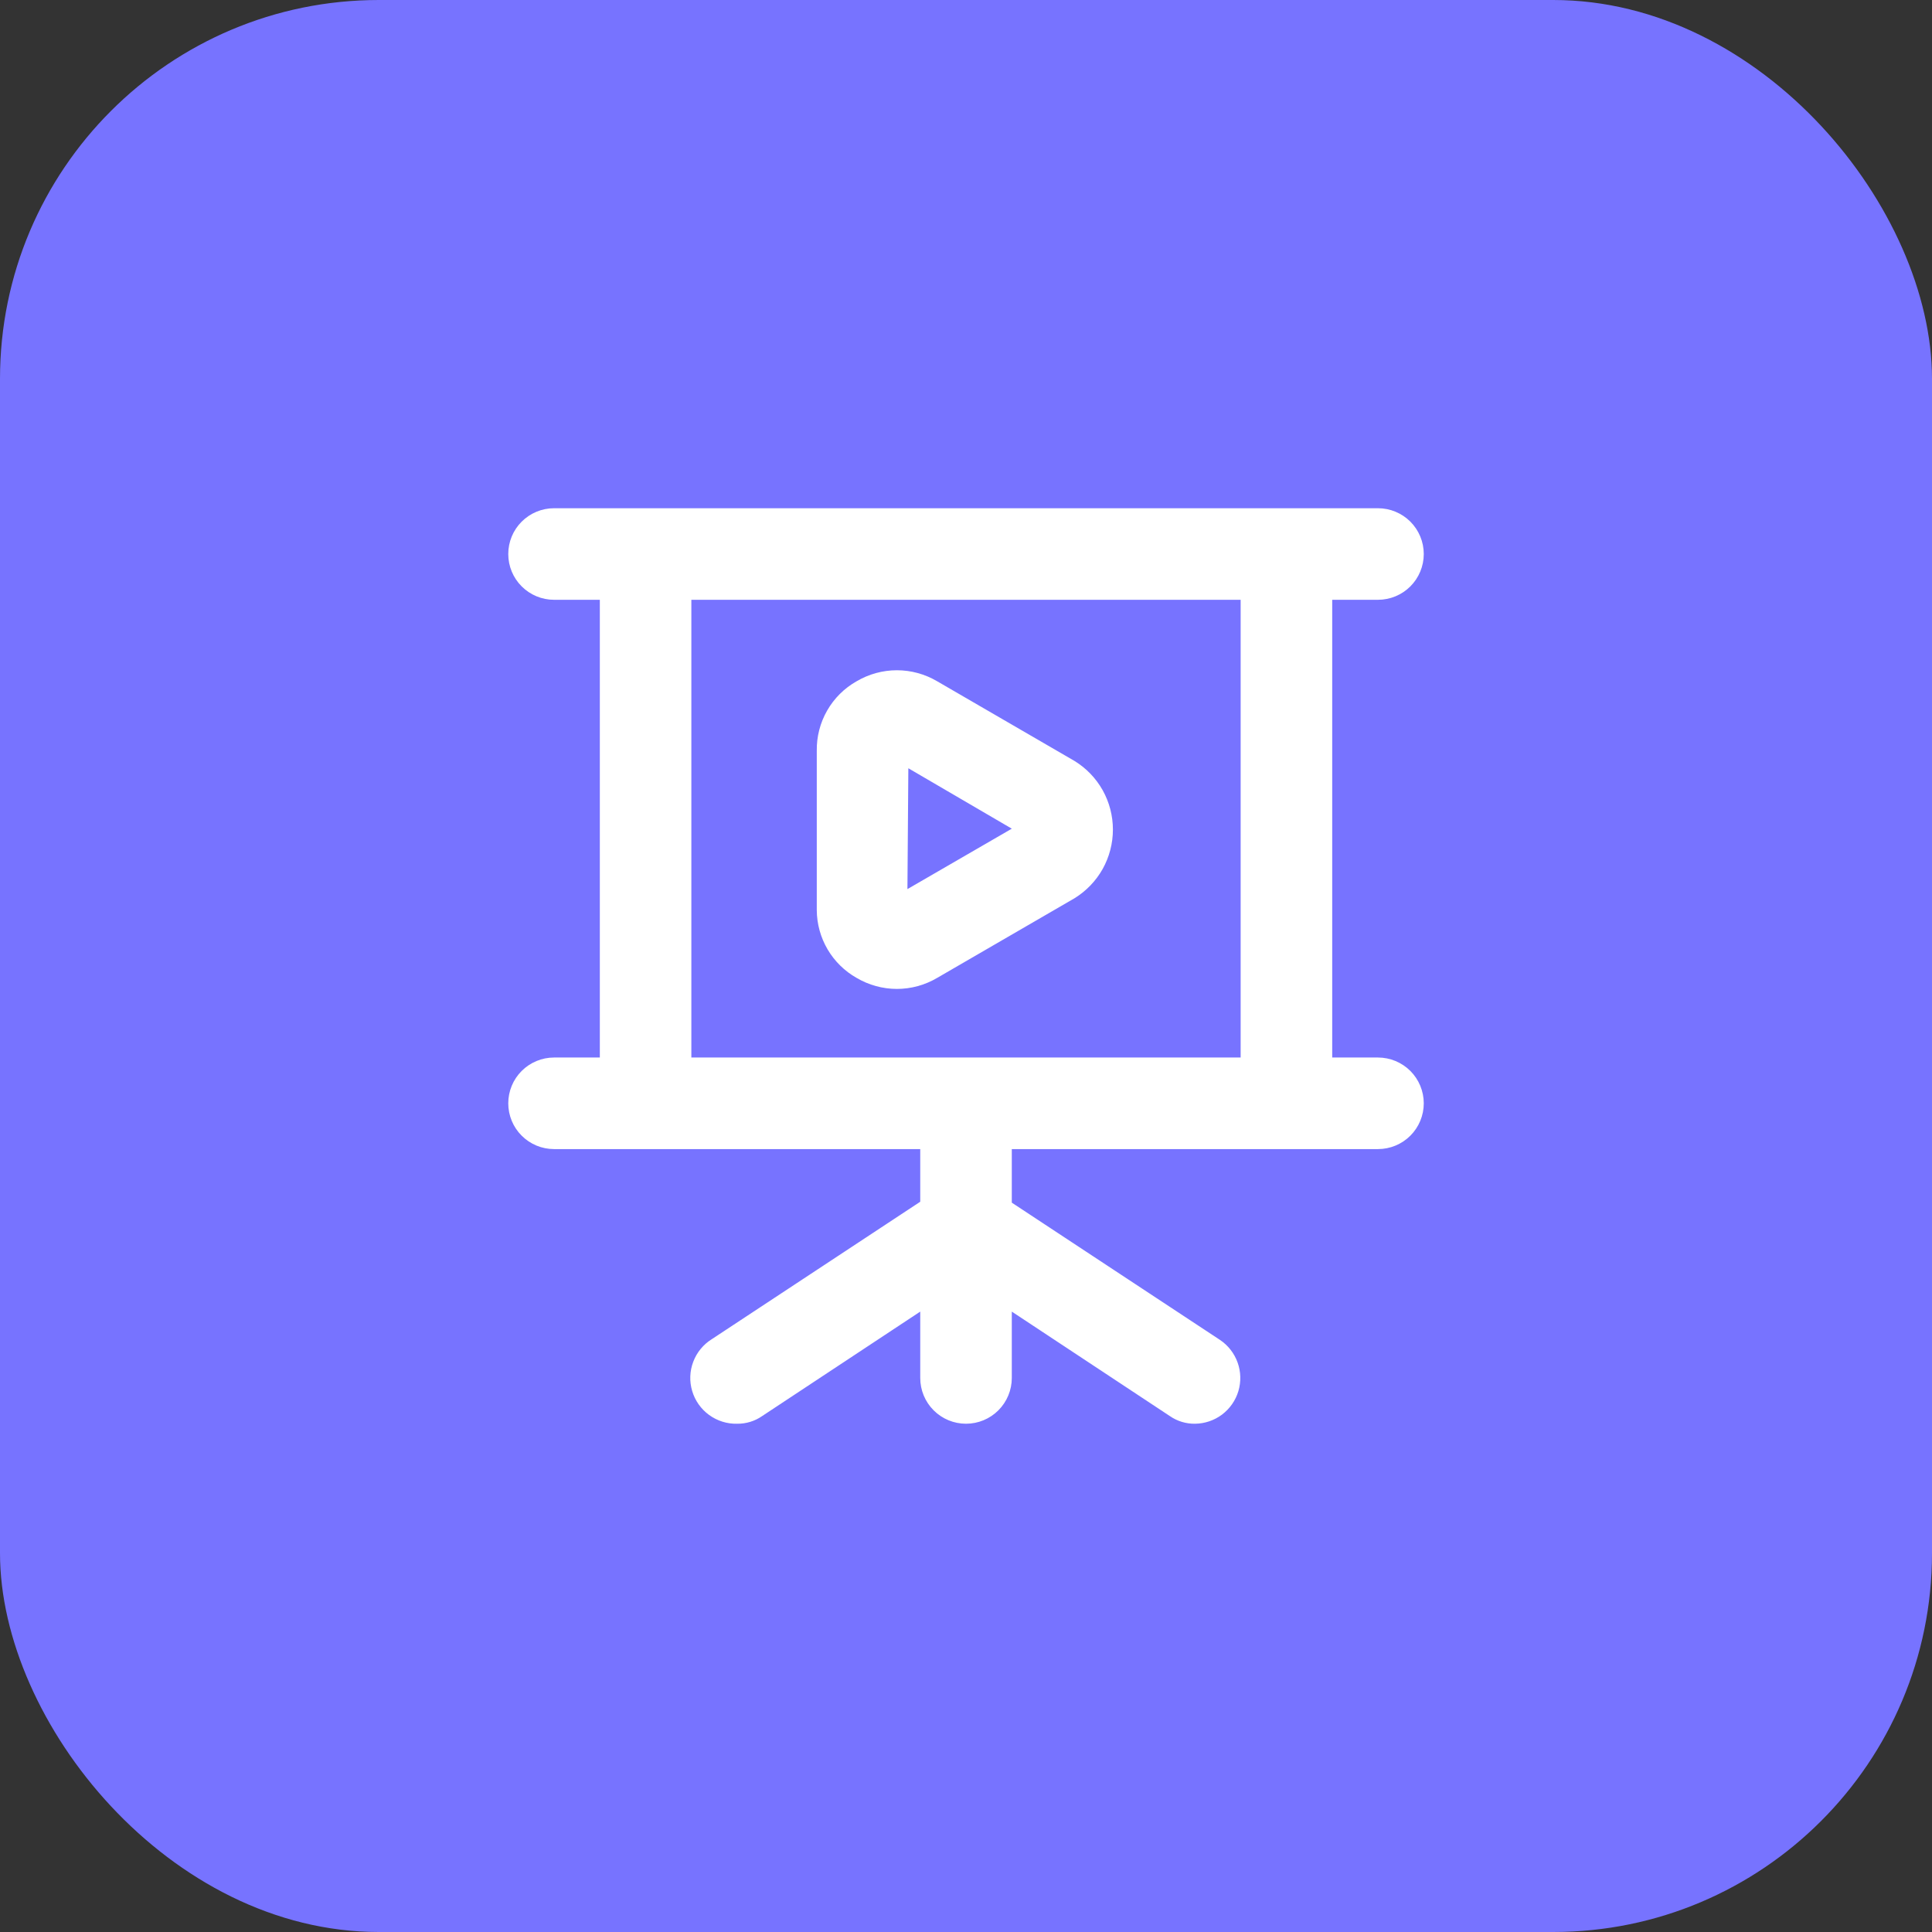
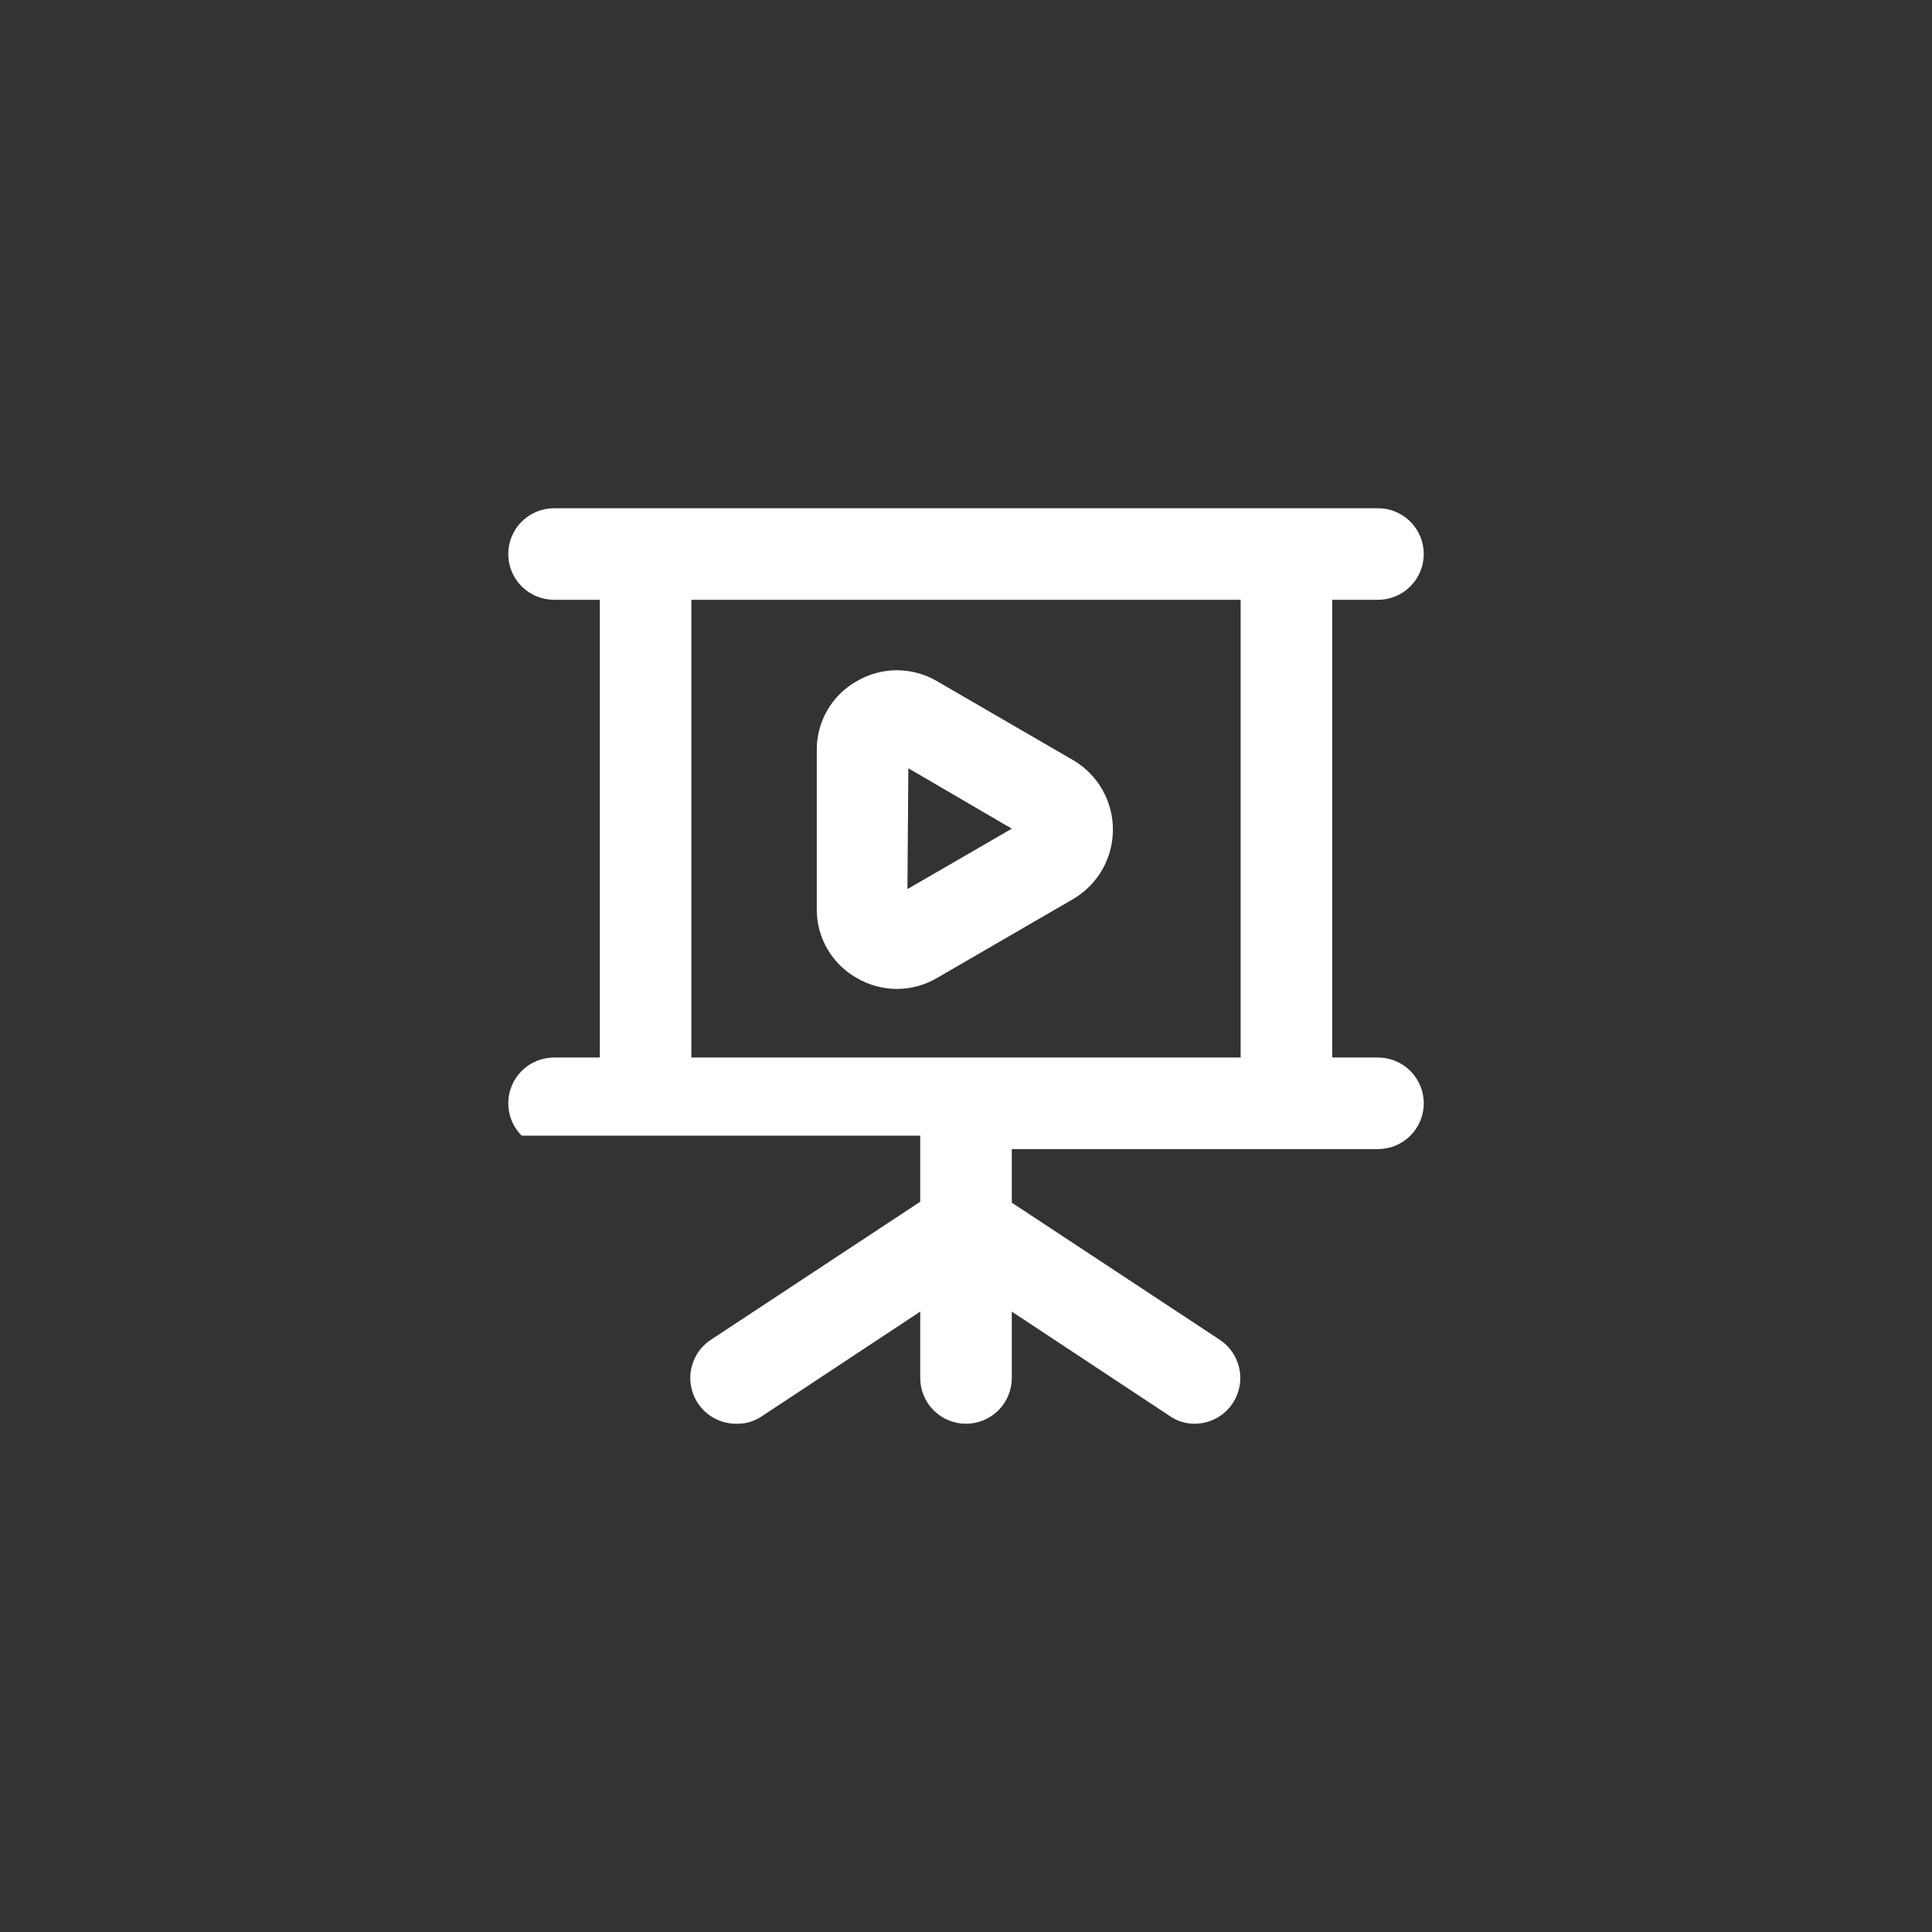
<svg xmlns="http://www.w3.org/2000/svg" width="51" height="51" viewBox="0 0 51 51" fill="none">
  <rect x="0" y="0" width="51" height="51" fill="#333333" stroke="none" />
-   <rect width="51" height="51" rx="10" fill="#7773FF" />
-   <path d="M36.375 27.916H35.167V15.833H36.375C36.696 15.833 37.003 15.706 37.23 15.479C37.456 15.253 37.584 14.945 37.584 14.625C37.584 14.304 37.456 13.997 37.23 13.77C37.003 13.544 36.696 13.416 36.375 13.416H14.625C14.305 13.416 13.998 13.544 13.771 13.77C13.544 13.997 13.417 14.304 13.417 14.625C13.417 14.945 13.544 15.253 13.771 15.479C13.998 15.706 14.305 15.833 14.625 15.833H15.834V27.916H14.625C14.305 27.916 13.998 28.044 13.771 28.27C13.544 28.497 13.417 28.804 13.417 29.125C13.417 29.445 13.544 29.753 13.771 29.979C13.998 30.206 14.305 30.333 14.625 30.333H24.292V31.723L18.794 35.348C18.569 35.487 18.395 35.697 18.301 35.945C18.206 36.193 18.196 36.465 18.272 36.719C18.347 36.974 18.505 37.196 18.719 37.352C18.934 37.508 19.194 37.59 19.459 37.583C19.696 37.586 19.929 37.514 20.123 37.378L24.292 34.623V36.375C24.292 36.695 24.419 37.003 24.646 37.229C24.872 37.456 25.18 37.583 25.5 37.583C25.821 37.583 26.128 37.456 26.355 37.229C26.581 37.003 26.709 36.695 26.709 36.375V34.623L30.877 37.378C31.072 37.514 31.304 37.586 31.542 37.583C31.8 37.581 32.051 37.497 32.258 37.342C32.464 37.187 32.616 36.97 32.69 36.723C32.764 36.475 32.757 36.211 32.67 35.968C32.583 35.725 32.421 35.516 32.207 35.372L26.709 31.747V30.333H36.375C36.696 30.333 37.003 30.206 37.23 29.979C37.456 29.753 37.584 29.445 37.584 29.125C37.584 28.804 37.456 28.497 37.23 28.27C37.003 28.044 36.696 27.916 36.375 27.916ZM32.75 27.916H18.25V15.833H32.75V27.916ZM22.612 25.814C22.934 26.004 23.302 26.105 23.676 26.105C24.05 26.105 24.417 26.004 24.739 25.814L28.364 23.712C28.674 23.521 28.93 23.255 29.108 22.938C29.285 22.62 29.378 22.263 29.378 21.899C29.378 21.535 29.285 21.178 29.108 20.86C28.93 20.543 28.674 20.277 28.364 20.087L24.739 17.984C24.417 17.794 24.05 17.693 23.676 17.693C23.302 17.693 22.934 17.794 22.612 17.984C22.288 18.167 22.019 18.434 21.834 18.758C21.649 19.081 21.555 19.448 21.561 19.821V24.026C21.563 24.39 21.662 24.747 21.846 25.061C22.031 25.375 22.295 25.635 22.612 25.814ZM23.978 20.28L26.709 21.875L23.954 23.47L23.978 20.28Z" fill="white" />
+   <path d="M36.375 27.916H35.167V15.833H36.375C36.696 15.833 37.003 15.706 37.23 15.479C37.456 15.253 37.584 14.945 37.584 14.625C37.584 14.304 37.456 13.997 37.23 13.77C37.003 13.544 36.696 13.416 36.375 13.416H14.625C14.305 13.416 13.998 13.544 13.771 13.77C13.544 13.997 13.417 14.304 13.417 14.625C13.417 14.945 13.544 15.253 13.771 15.479C13.998 15.706 14.305 15.833 14.625 15.833H15.834V27.916H14.625C14.305 27.916 13.998 28.044 13.771 28.27C13.544 28.497 13.417 28.804 13.417 29.125C13.417 29.445 13.544 29.753 13.771 29.979H24.292V31.723L18.794 35.348C18.569 35.487 18.395 35.697 18.301 35.945C18.206 36.193 18.196 36.465 18.272 36.719C18.347 36.974 18.505 37.196 18.719 37.352C18.934 37.508 19.194 37.59 19.459 37.583C19.696 37.586 19.929 37.514 20.123 37.378L24.292 34.623V36.375C24.292 36.695 24.419 37.003 24.646 37.229C24.872 37.456 25.18 37.583 25.5 37.583C25.821 37.583 26.128 37.456 26.355 37.229C26.581 37.003 26.709 36.695 26.709 36.375V34.623L30.877 37.378C31.072 37.514 31.304 37.586 31.542 37.583C31.8 37.581 32.051 37.497 32.258 37.342C32.464 37.187 32.616 36.97 32.69 36.723C32.764 36.475 32.757 36.211 32.67 35.968C32.583 35.725 32.421 35.516 32.207 35.372L26.709 31.747V30.333H36.375C36.696 30.333 37.003 30.206 37.23 29.979C37.456 29.753 37.584 29.445 37.584 29.125C37.584 28.804 37.456 28.497 37.23 28.27C37.003 28.044 36.696 27.916 36.375 27.916ZM32.75 27.916H18.25V15.833H32.75V27.916ZM22.612 25.814C22.934 26.004 23.302 26.105 23.676 26.105C24.05 26.105 24.417 26.004 24.739 25.814L28.364 23.712C28.674 23.521 28.93 23.255 29.108 22.938C29.285 22.62 29.378 22.263 29.378 21.899C29.378 21.535 29.285 21.178 29.108 20.86C28.93 20.543 28.674 20.277 28.364 20.087L24.739 17.984C24.417 17.794 24.05 17.693 23.676 17.693C23.302 17.693 22.934 17.794 22.612 17.984C22.288 18.167 22.019 18.434 21.834 18.758C21.649 19.081 21.555 19.448 21.561 19.821V24.026C21.563 24.39 21.662 24.747 21.846 25.061C22.031 25.375 22.295 25.635 22.612 25.814ZM23.978 20.28L26.709 21.875L23.954 23.47L23.978 20.28Z" fill="white" />
</svg>